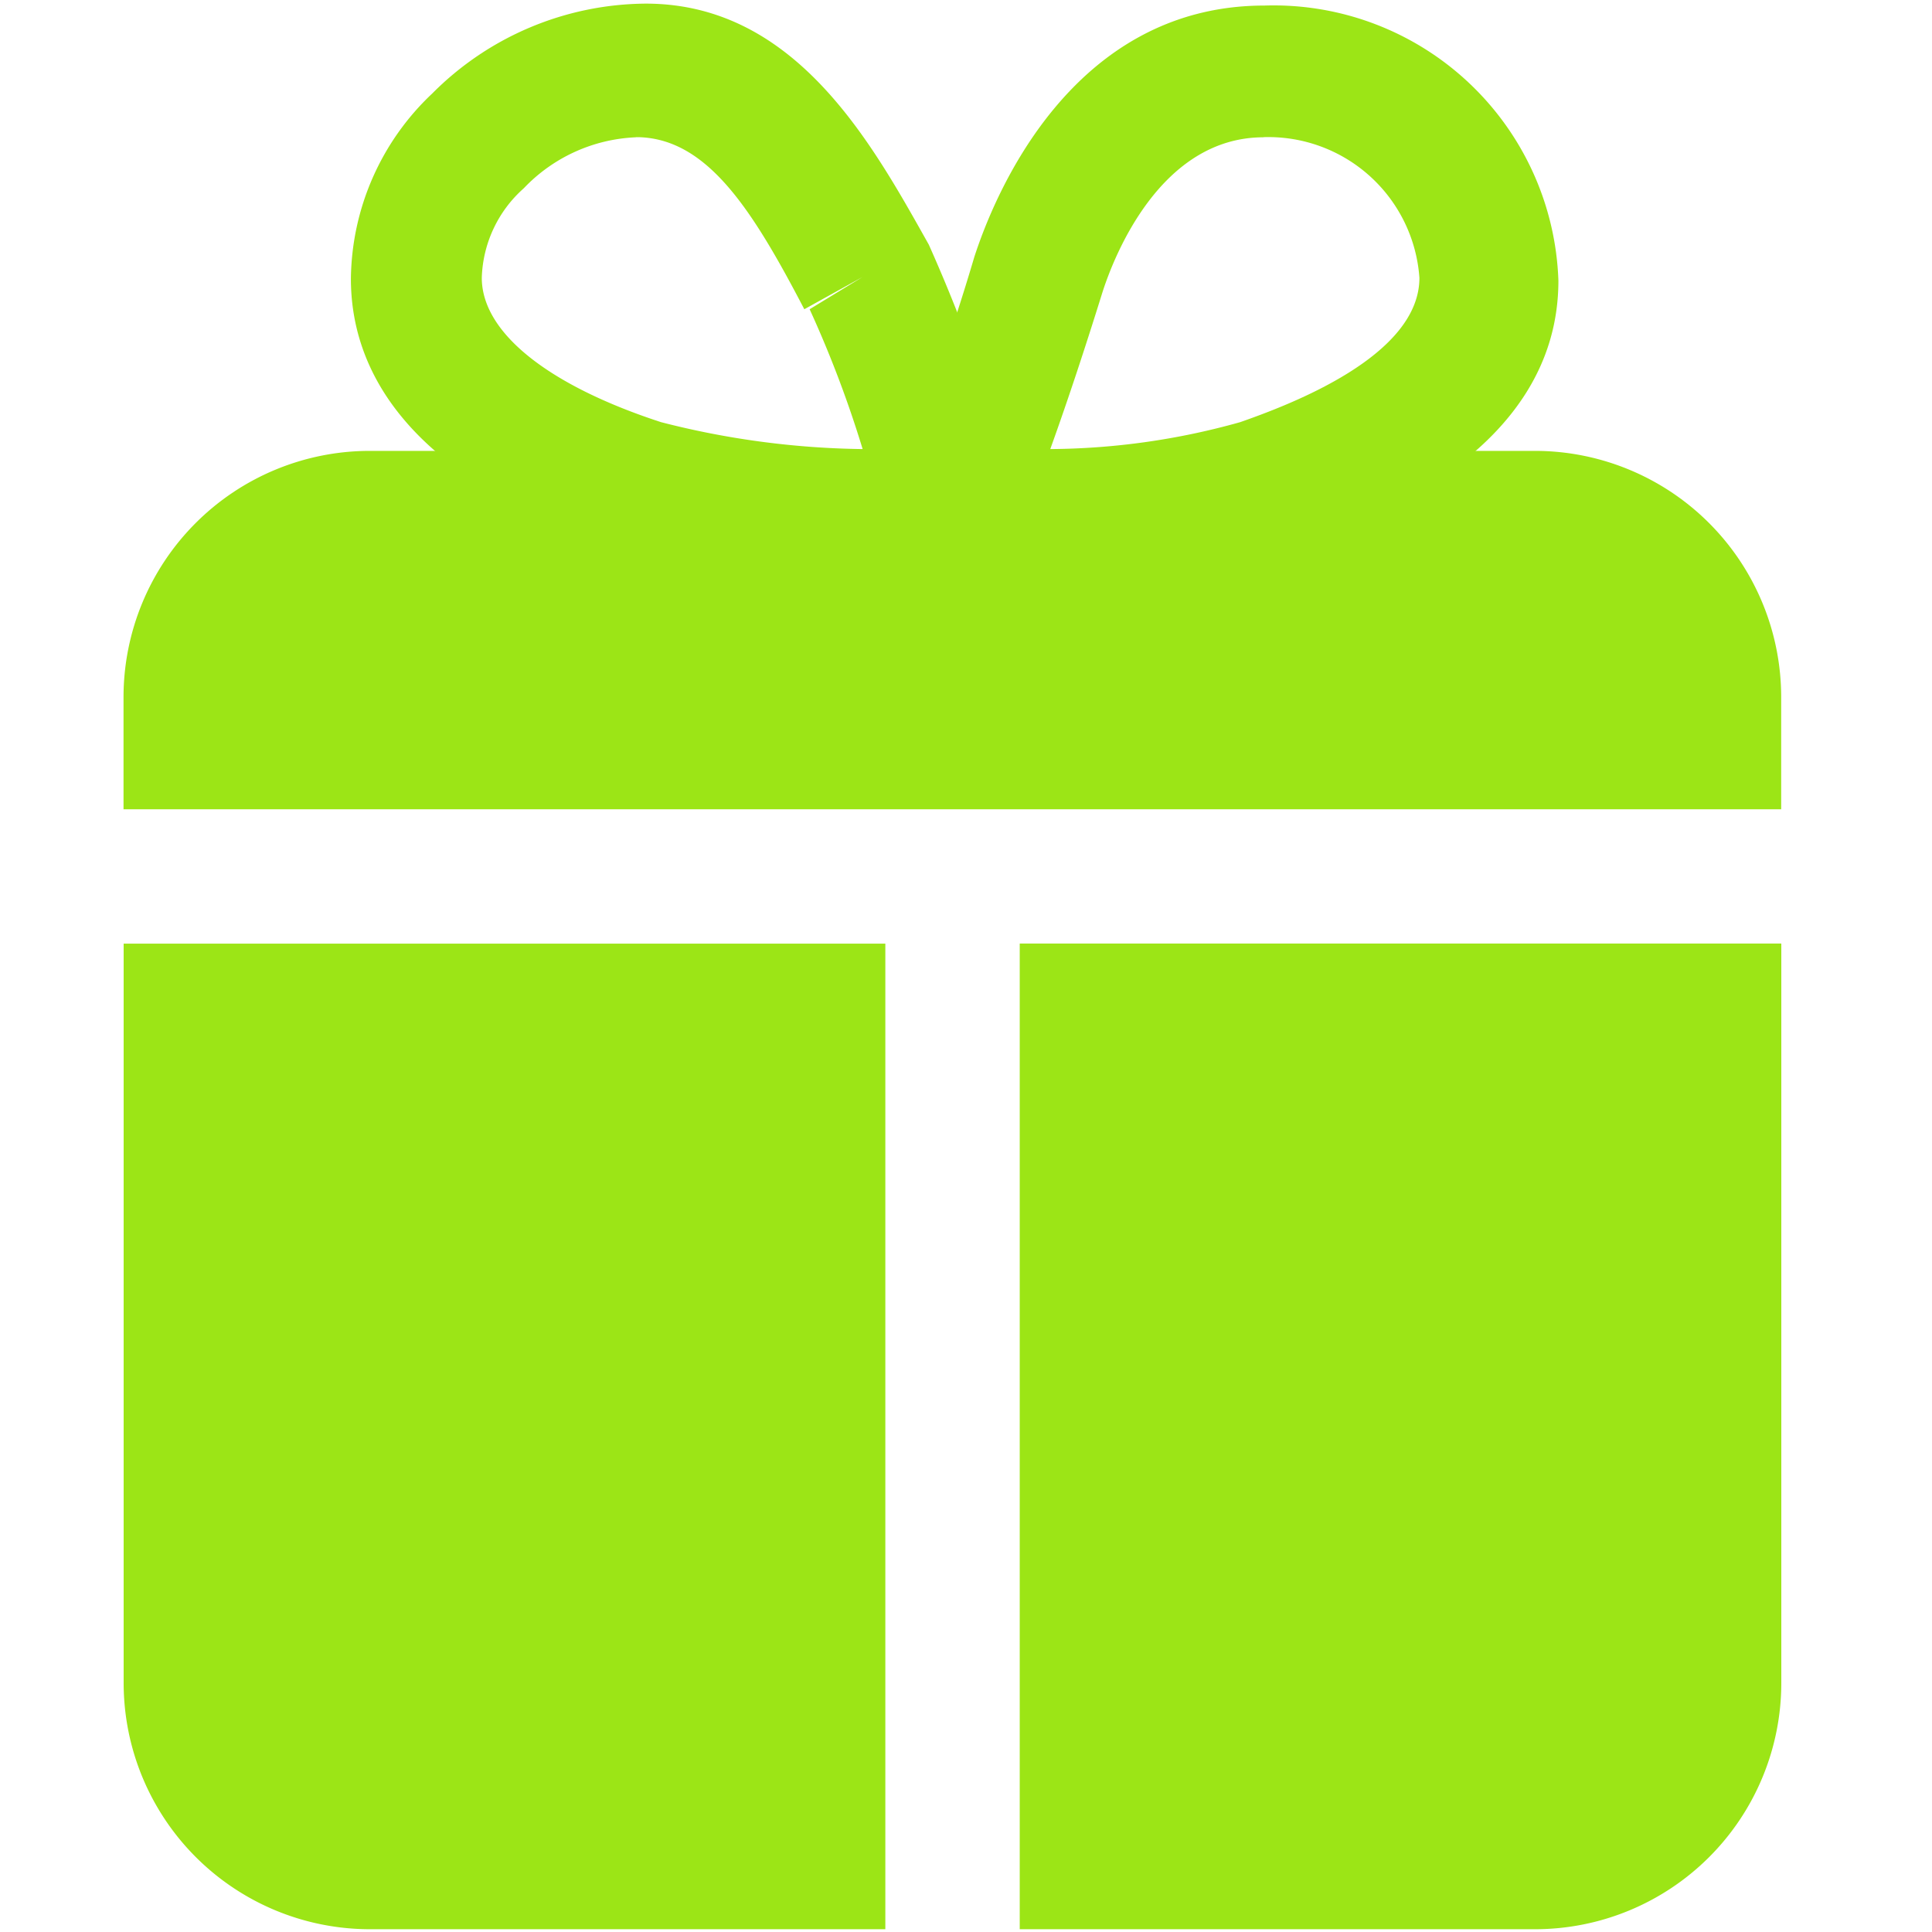
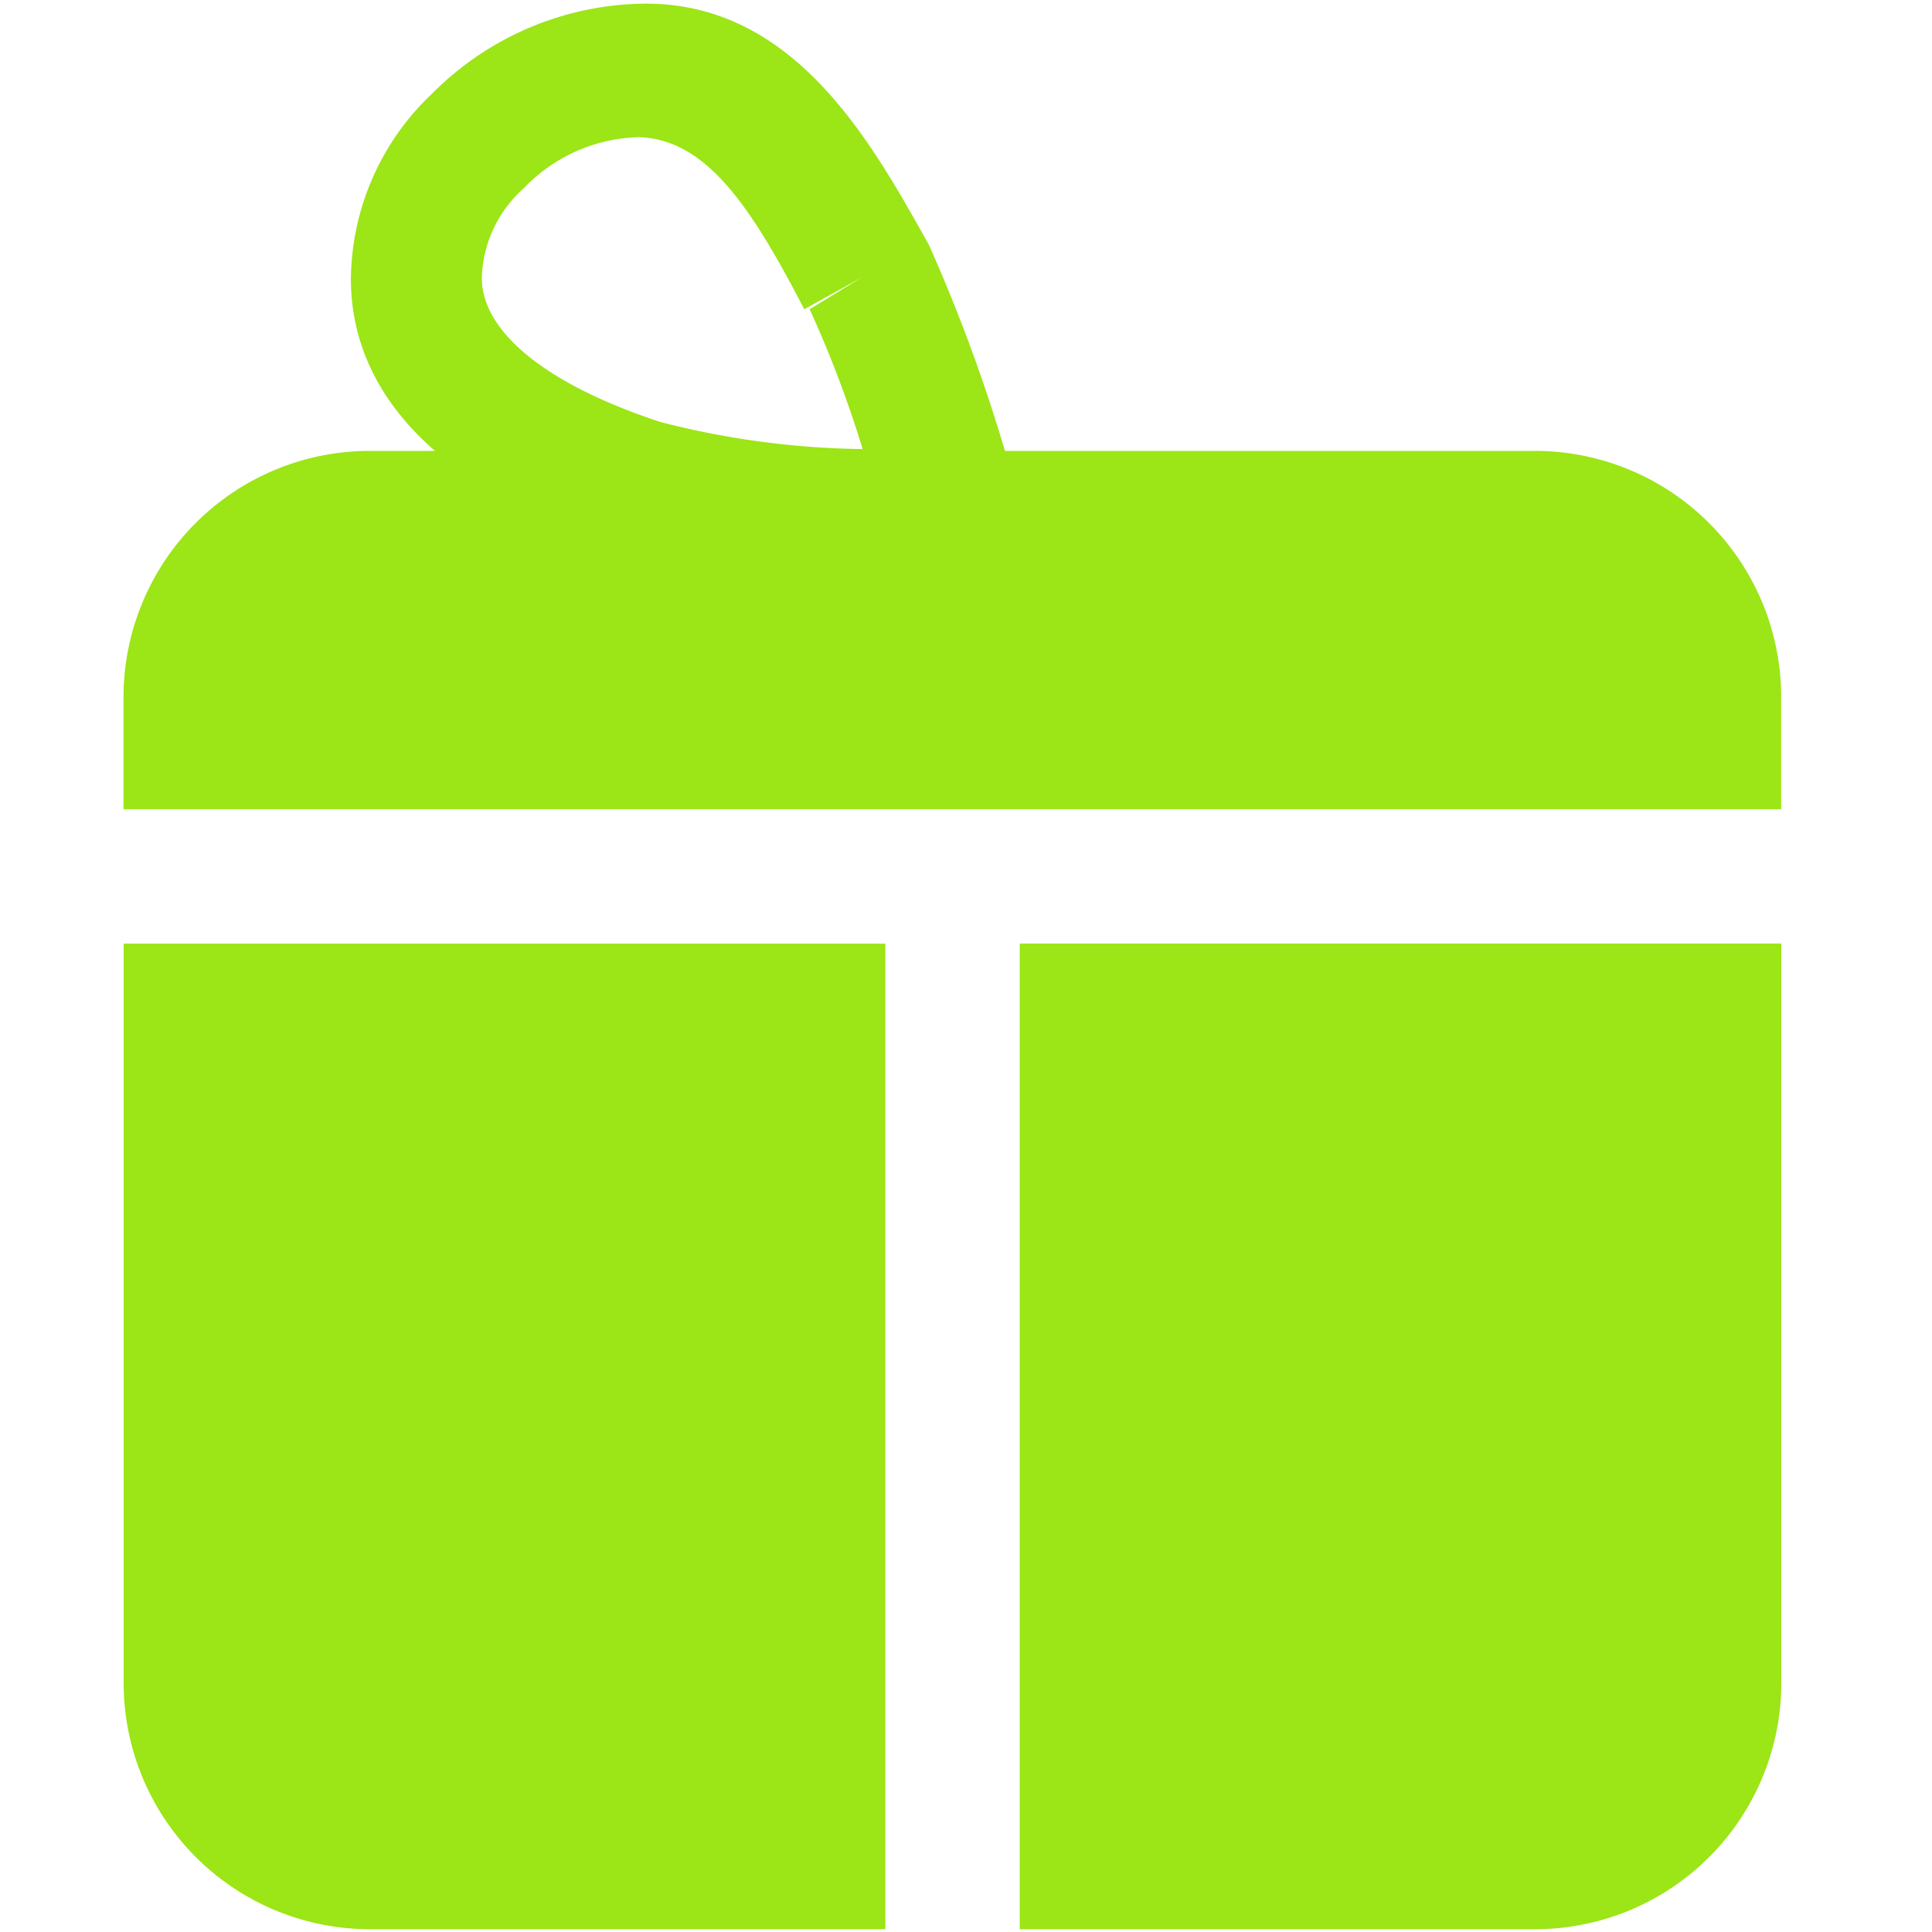
<svg xmlns="http://www.w3.org/2000/svg" width="16" height="16" fill="none">
-   <path d="M8.074 4.847H7.89a.564.564 0 01-.512-.742c.26-.653.497-1.321.69-1.974.163-.505.801-2.085 2.404-2.085a2.36 2.36 0 012.434 2.278c0 1.432-1.625 2.018-2.226 2.226a9.275 9.275 0 01-2.605.297zm2.39-3.71c-.854 0-1.24.986-1.336 1.29-.134.43-.275.861-.43 1.292a5.936 5.936 0 001.573-.223c.422-.148 1.484-.549 1.484-1.195a1.254 1.254 0 00-1.292-1.165z" fill="#9CE516" />
  <path d="M7.678 4.847a9.223 9.223 0 01-2.546-.312C3.285 3.934 2.906 2.99 2.906 2.309A2.137 2.137 0 013.581.773 2.515 2.515 0 015.348.03c1.246 0 1.877 1.165 2.344 1.996.304.681.552 1.386.742 2.107a.557.557 0 01-.089.482.55.55 0 01-.43.23h-.237zm-2.412-3.71a1.358 1.358 0 00-.928.422 1.031 1.031 0 00-.348.742c0 .453.549.89 1.484 1.195a7.013 7.013 0 001.67.223 9.283 9.283 0 00-.439-1.158l.438-.267-.482.267c-.43-.824-.801-1.41-1.373-1.425h-.022z" fill="#9CE516" />
  <path d="M14.751 6.702v-.928a2.04 2.04 0 00-2.04-2.04H3.063a2.04 2.04 0 00-2.04 2.04v.928H14.75zM8.445 7.815v8.162h4.267a2.04 2.04 0 002.04-2.04V7.814H8.446zm-1.115 0H1.024v6.121a2.04 2.04 0 002.041 2.041h4.267V7.815z" fill="#9CE516" />
</svg>